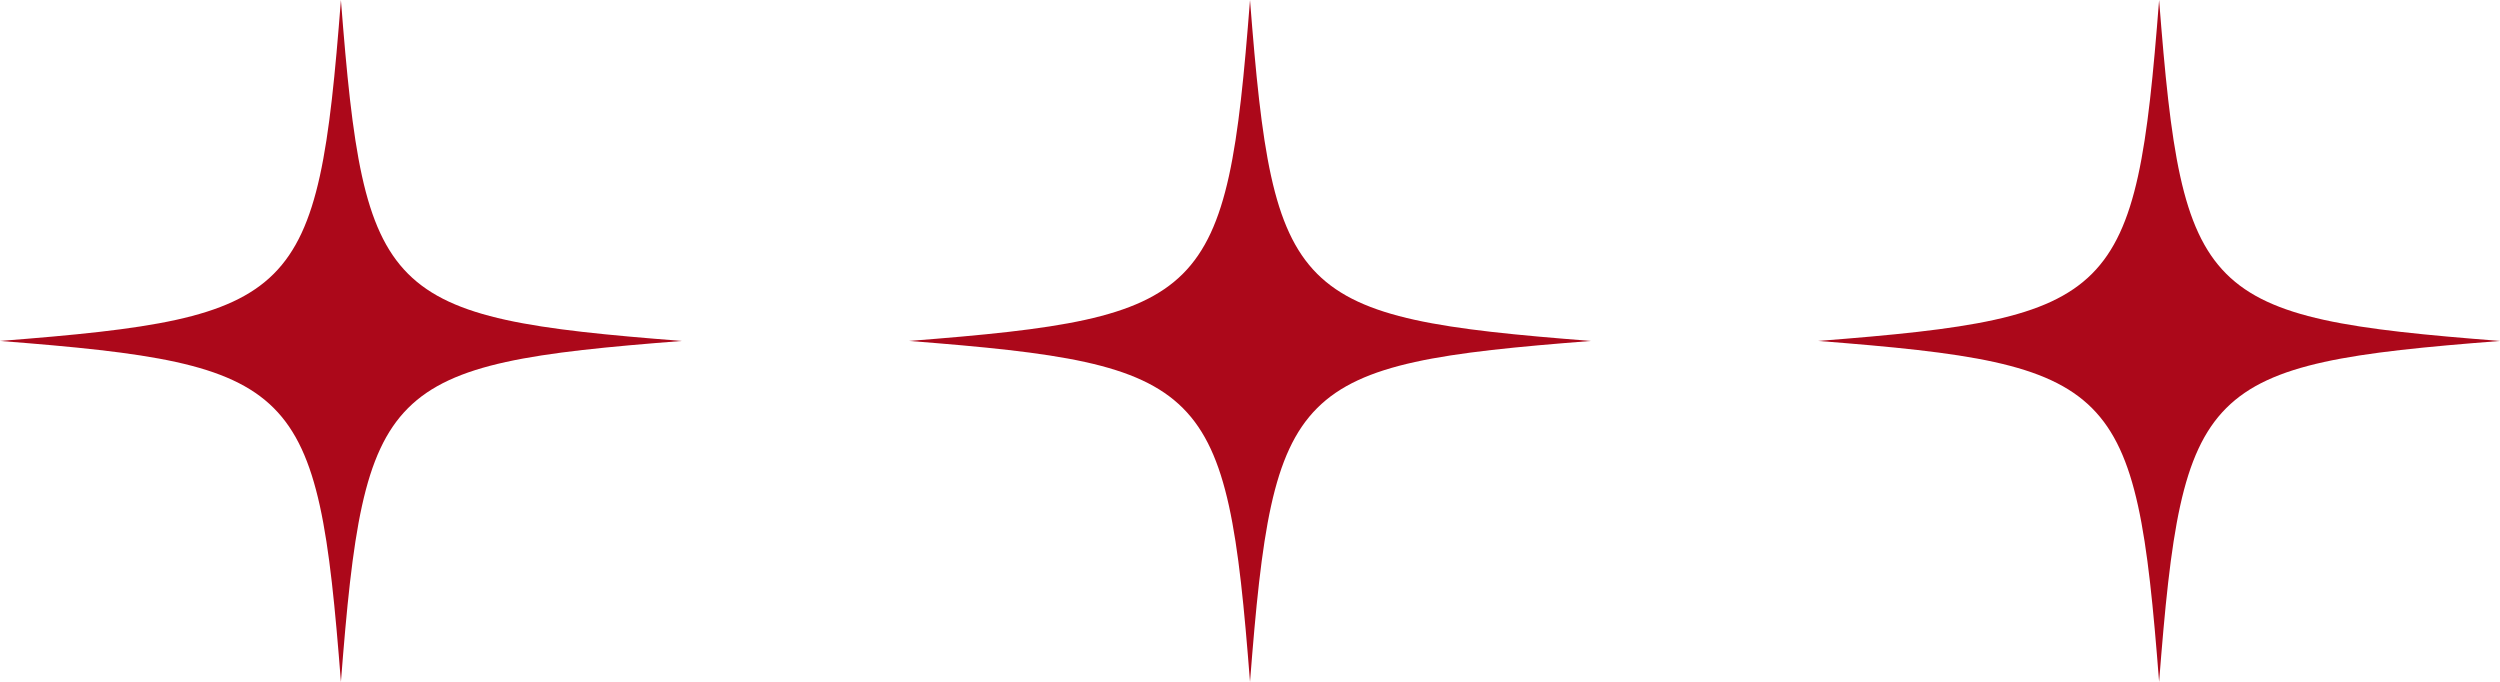
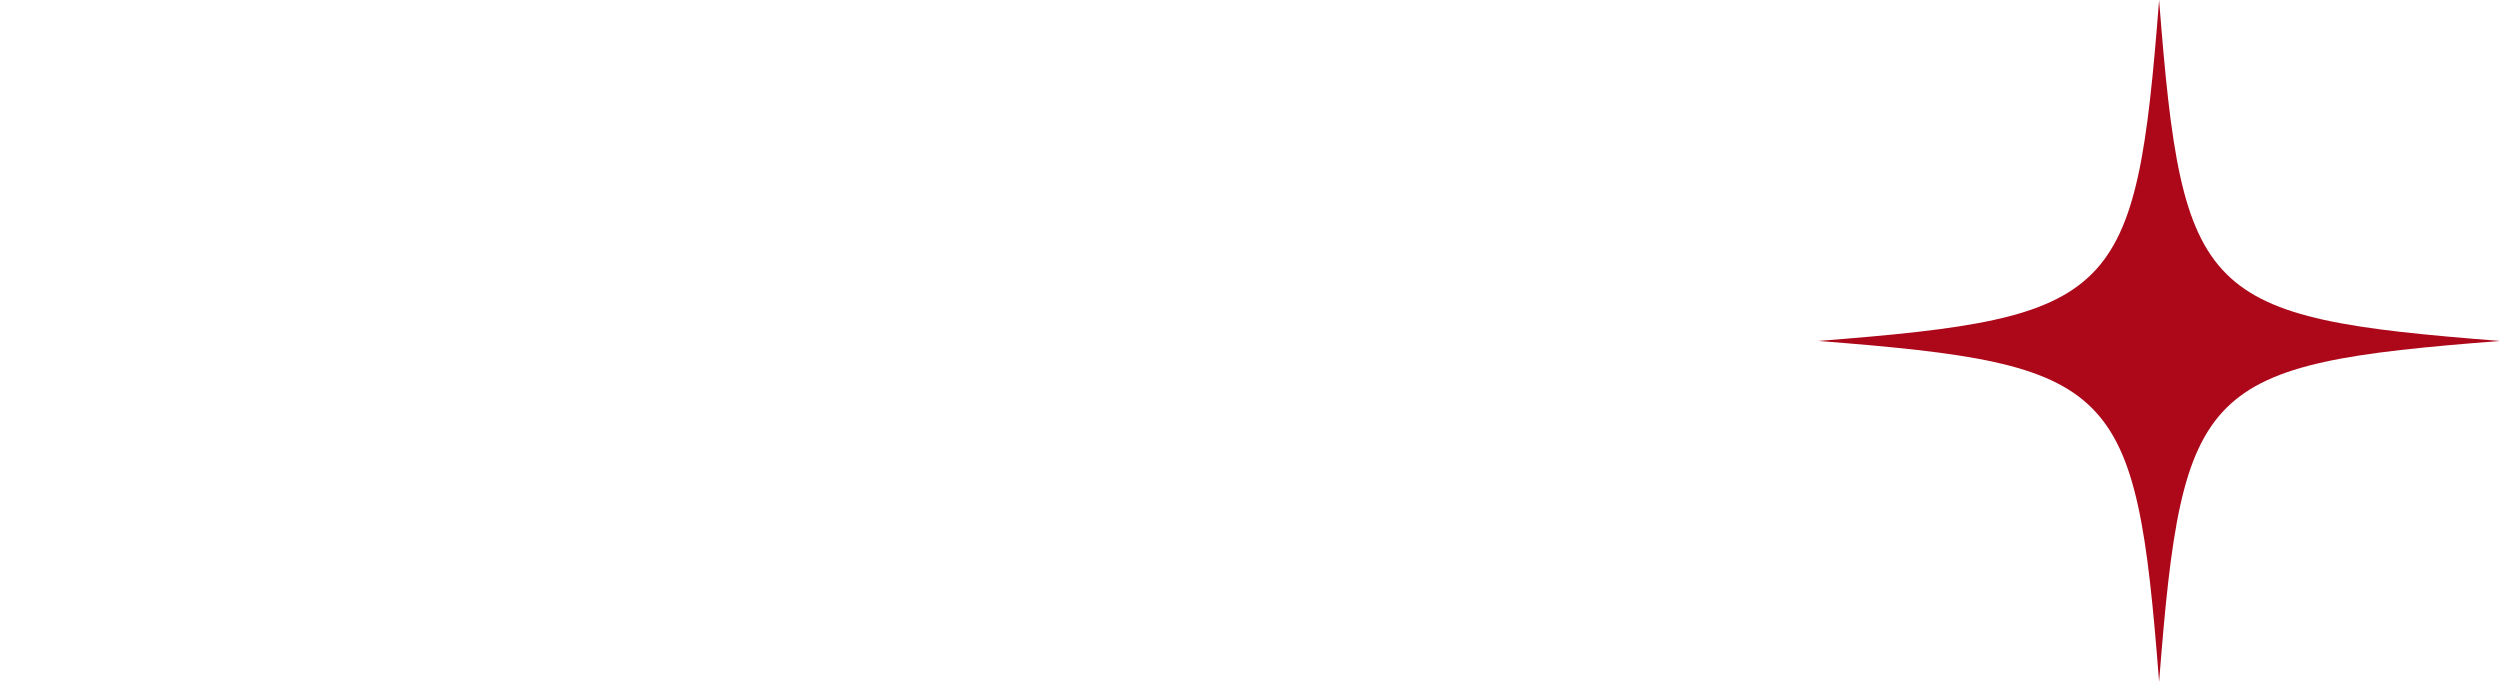
<svg xmlns="http://www.w3.org/2000/svg" width="87.997" height="24" viewBox="0 0 87.997 24">
  <g id="グループ_17030" data-name="グループ 17030" transform="translate(15240 17234.872)">
    <path id="窓枠星" d="M24,12c-10.516.819-11.181,1.483-12,12-.819-10.517-1.483-11.181-12-12,10.516-.819,11.181-1.483,12-12,.819,10.517,1.484,11.181,12,12" transform="translate(-15176.002 -17234.871)" fill="#ac081a" />
-     <path id="窓枠星-2" data-name="窓枠星" d="M24,12c-10.516.819-11.181,1.483-12,12-.819-10.517-1.483-11.181-12-12,10.516-.819,11.181-1.483,12-12,.819,10.517,1.484,11.181,12,12" transform="translate(-15208.001 -17234.871)" fill="#ac081a" />
-     <path id="窓枠星-3" data-name="窓枠星" d="M24,12c-10.516.819-11.181,1.483-12,12-.819-10.517-1.483-11.181-12-12,10.516-.819,11.181-1.483,12-12,.819,10.517,1.484,11.181,12,12" transform="translate(-15240 -17234.871)" fill="#ac081a" />
  </g>
</svg>